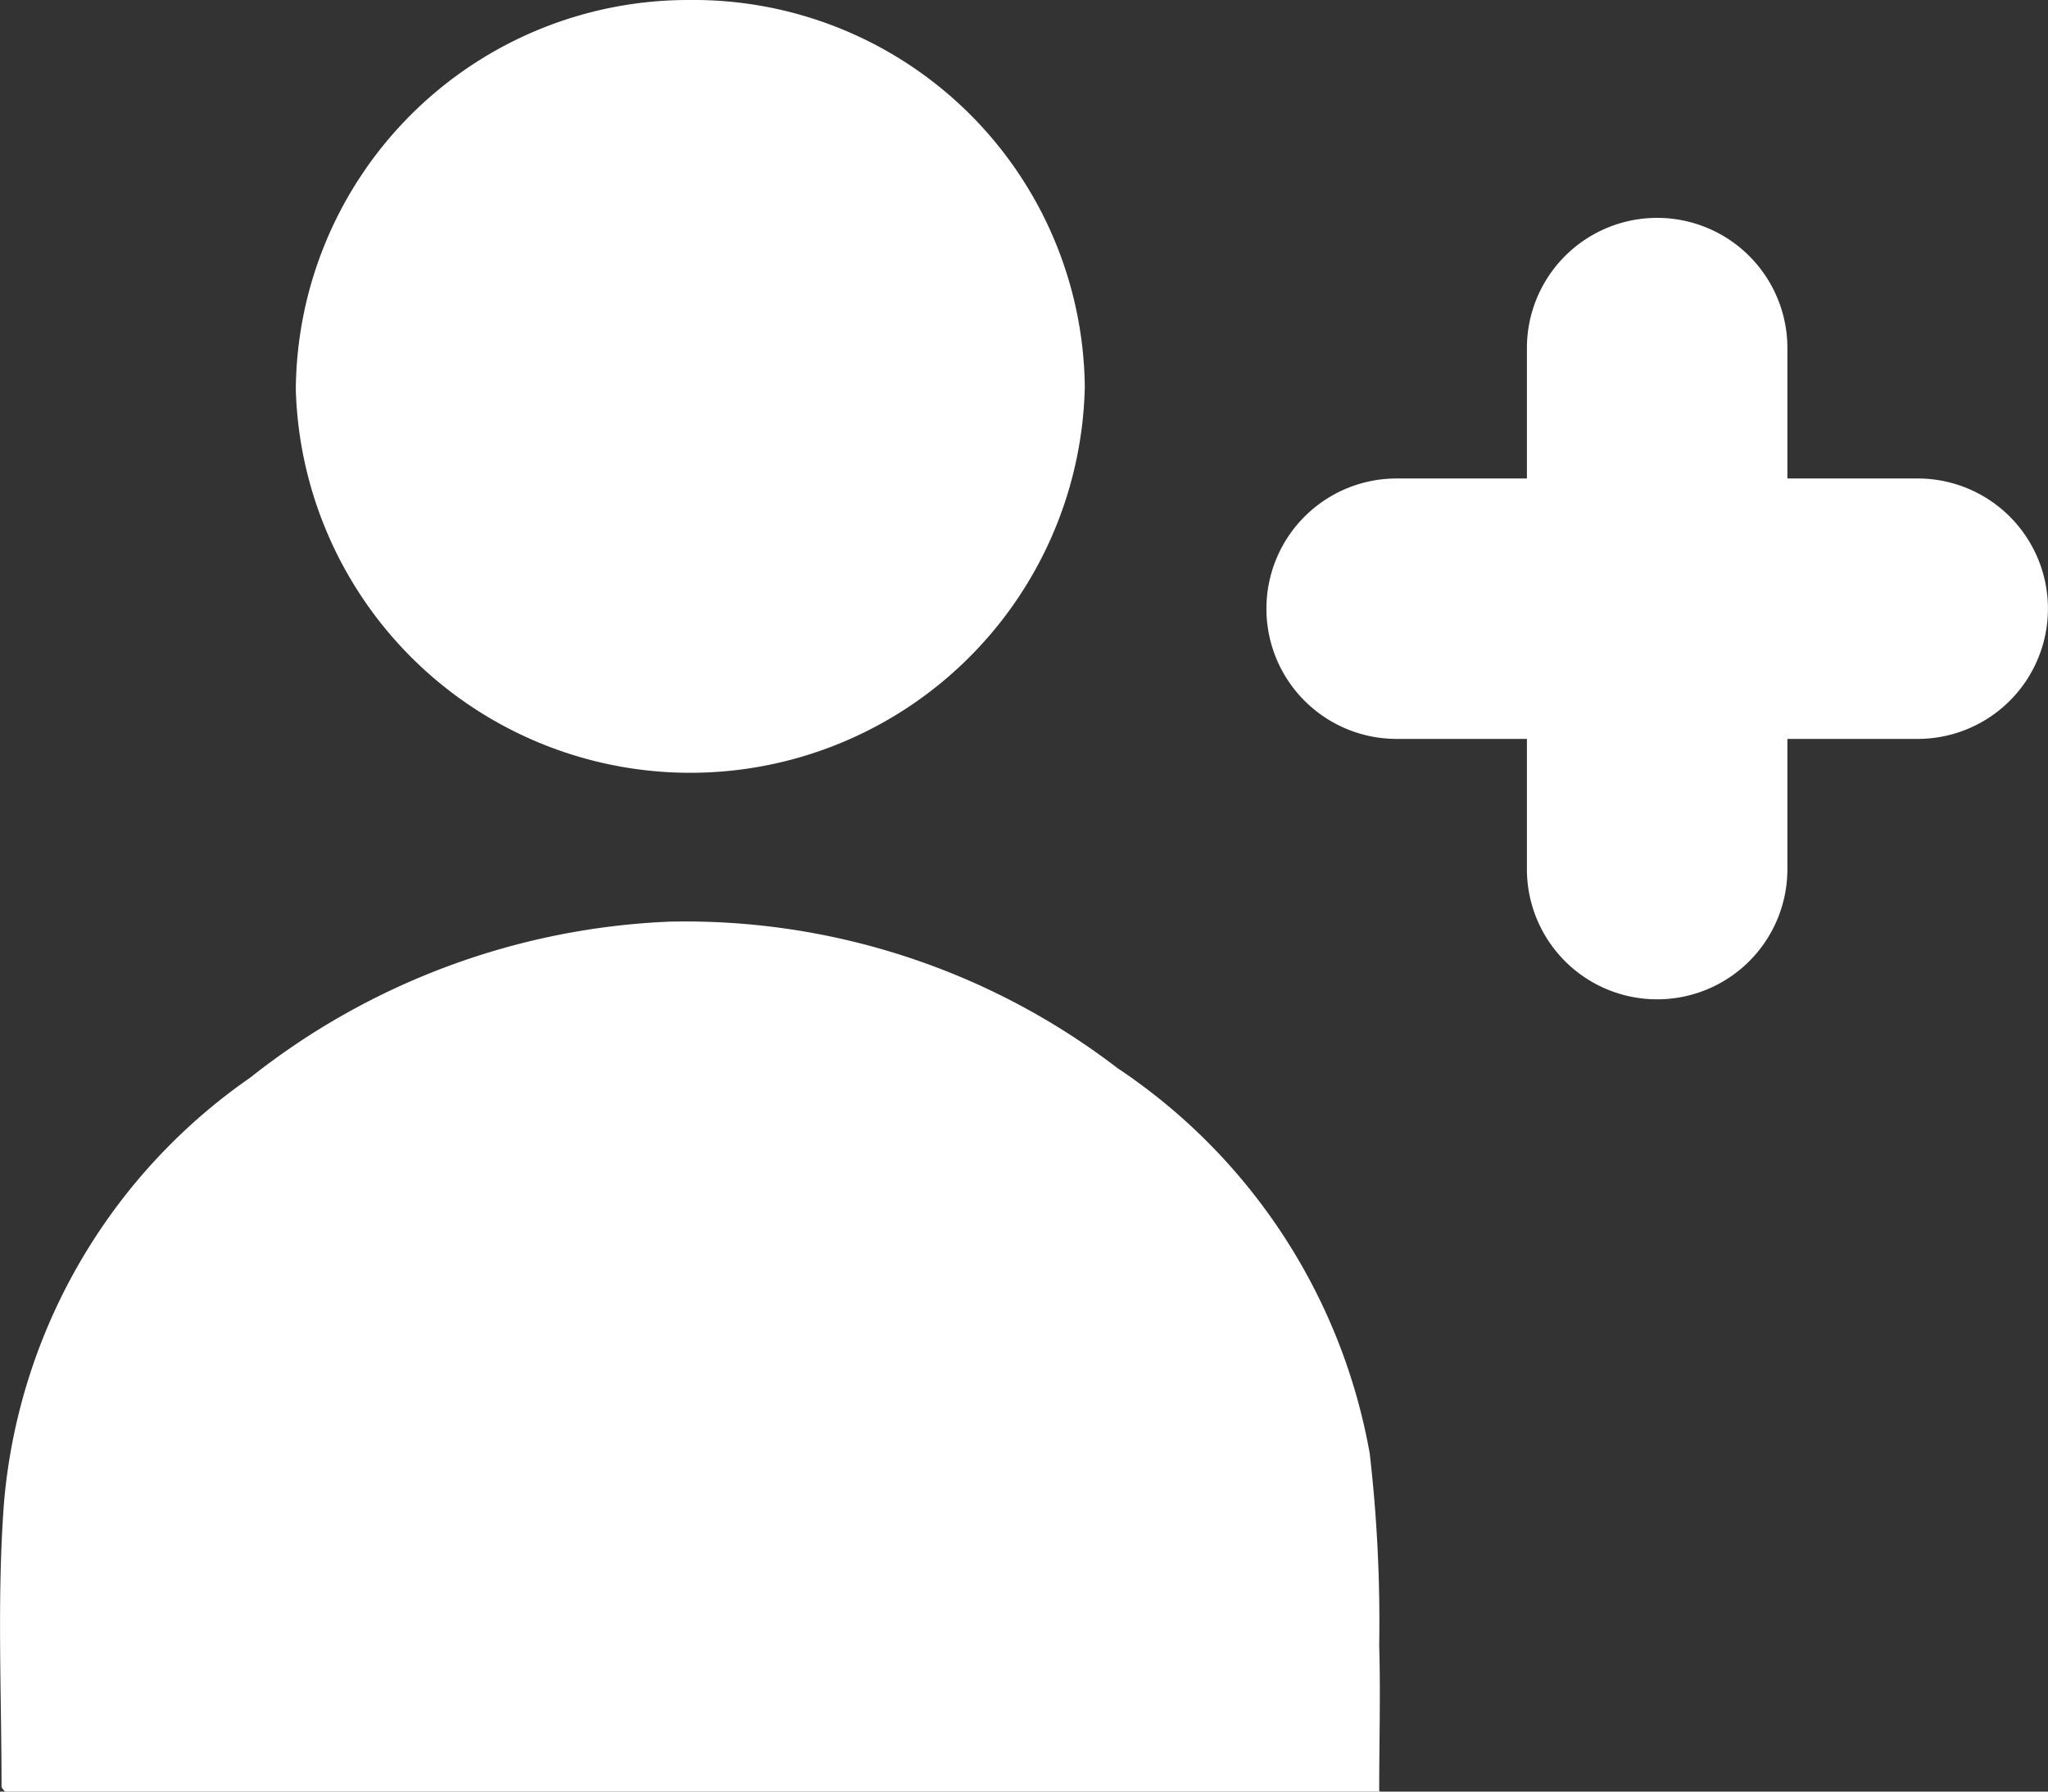
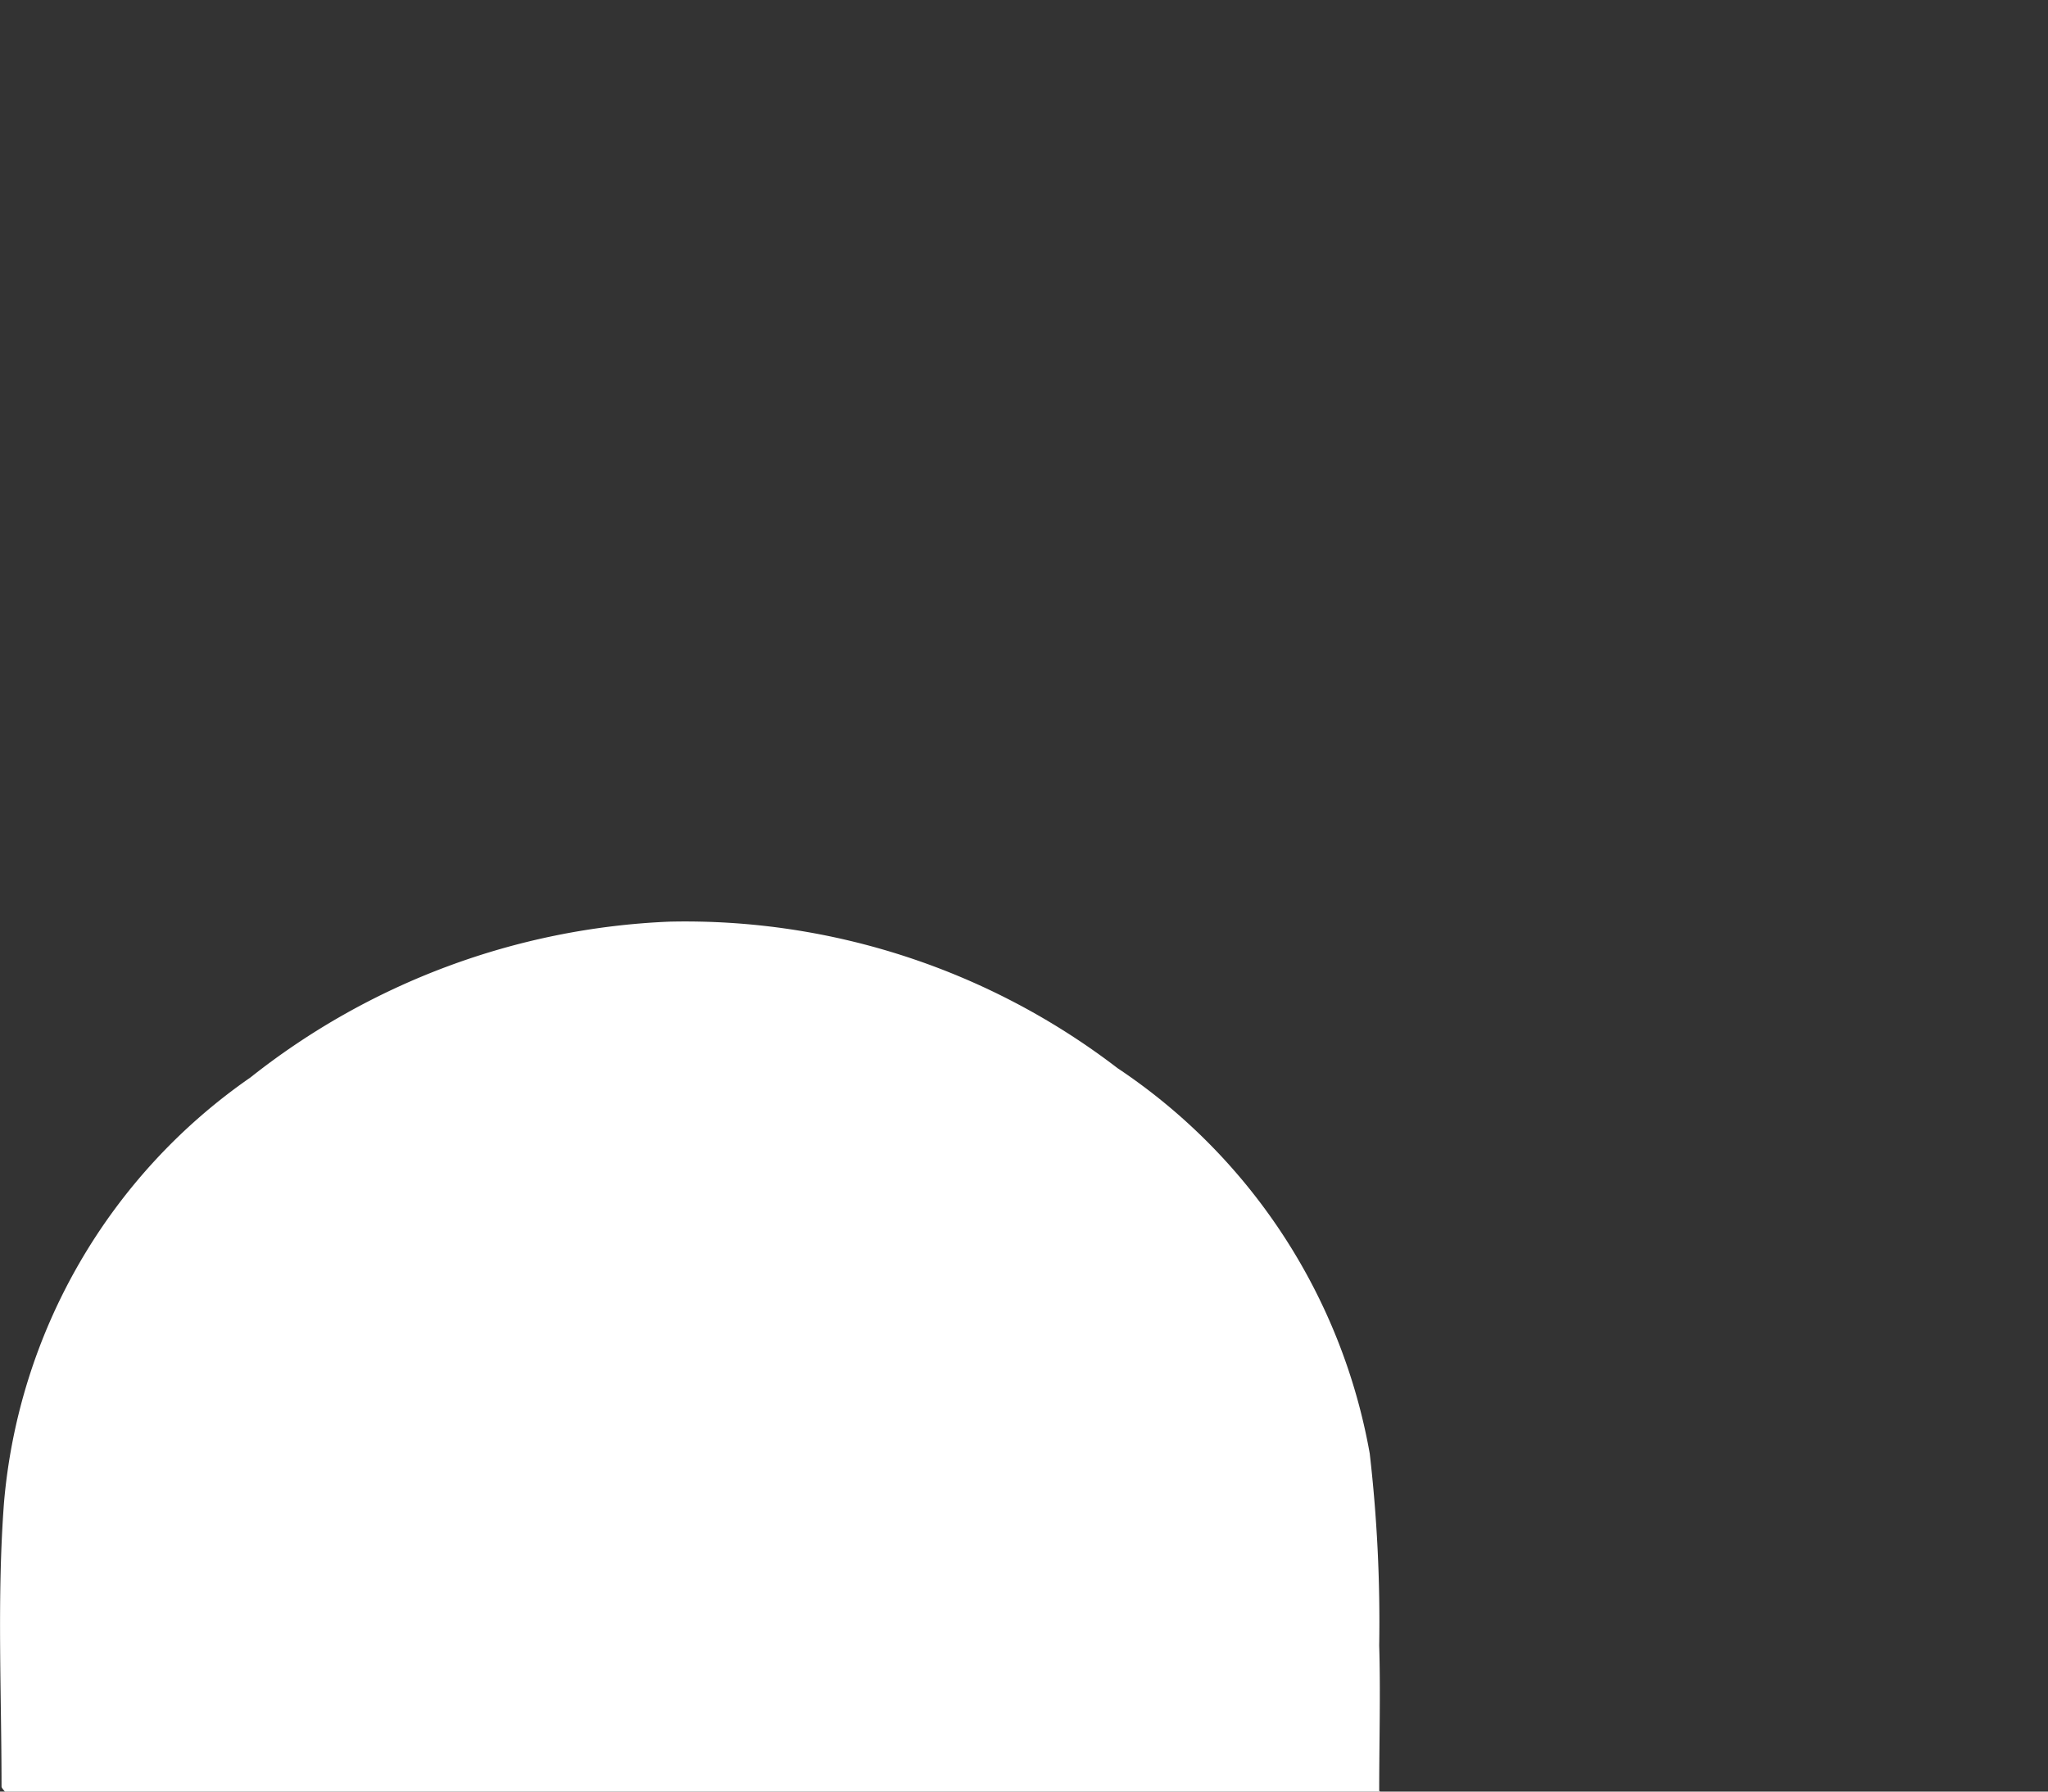
<svg xmlns="http://www.w3.org/2000/svg" width="16" height="14" viewBox="0 0 16 14">
  <rect x="0" y="0" width="16" height="14" fill="#333333" stroke="none" />
  <defs>
    <clipPath id="clip-path">
-       <rect id="長方形_28330" data-name="長方形 28330" width="6.106" height="6.106" fill="#fff" />
-     </clipPath>
+       </clipPath>
  </defs>
  <g id="グループ_56015" data-name="グループ 56015" transform="translate(-52 -18)">
    <g id="グループ_56005" data-name="グループ 56005" transform="translate(52 18)">
      <path id="パス_253588" data-name="パス 253588" d="M10.783,13.023H.038c-.012-.016-.026-.029-.026-.04,0-.739-.036-1.481.019-2.215A4.511,4.511,0,0,1,1.956,7.443,5.647,5.647,0,0,1,5.231,6.225a5.547,5.547,0,0,1,3.5,1.145,4.582,4.582,0,0,1,1.97,3.011,11.469,11.469,0,0,1,.074,1.5c.011.375,0,.75,0,1.136" transform="translate(0 0.977)" fill="#fff" />
-       <path id="パス_253589" data-name="パス 253589" d="M5.037,0A3.057,3.057,0,0,1,8.128,3.022a3.083,3.083,0,0,1-6.164.023A3.066,3.066,0,0,1,5.037,0" transform="translate(0.347 0)" fill="#fff" />
      <g id="グループ_56007" data-name="グループ 56007" transform="translate(9.894 1.703)">
        <g id="グループ_56006" data-name="グループ 56006" transform="translate(0 0)" clip-path="url(#clip-path)">
          <path id="パス_253590" data-name="パス 253590" d="M2.739,6.106h0A1.017,1.017,0,0,1,1.722,5.088V1.017a1.017,1.017,0,1,1,2.035,0V5.088A1.017,1.017,0,0,1,2.739,6.106" transform="translate(0.313 0)" fill="#fff" />
-           <path id="パス_253591" data-name="パス 253591" d="M0,2.74H0A1.017,1.017,0,0,1,1.017,1.723H5.088a1.017,1.017,0,0,1,0,2.035H1.017A1.017,1.017,0,0,1,0,2.74" transform="translate(0 0.313)" fill="#fff" />
        </g>
      </g>
    </g>
  </g>
</svg>